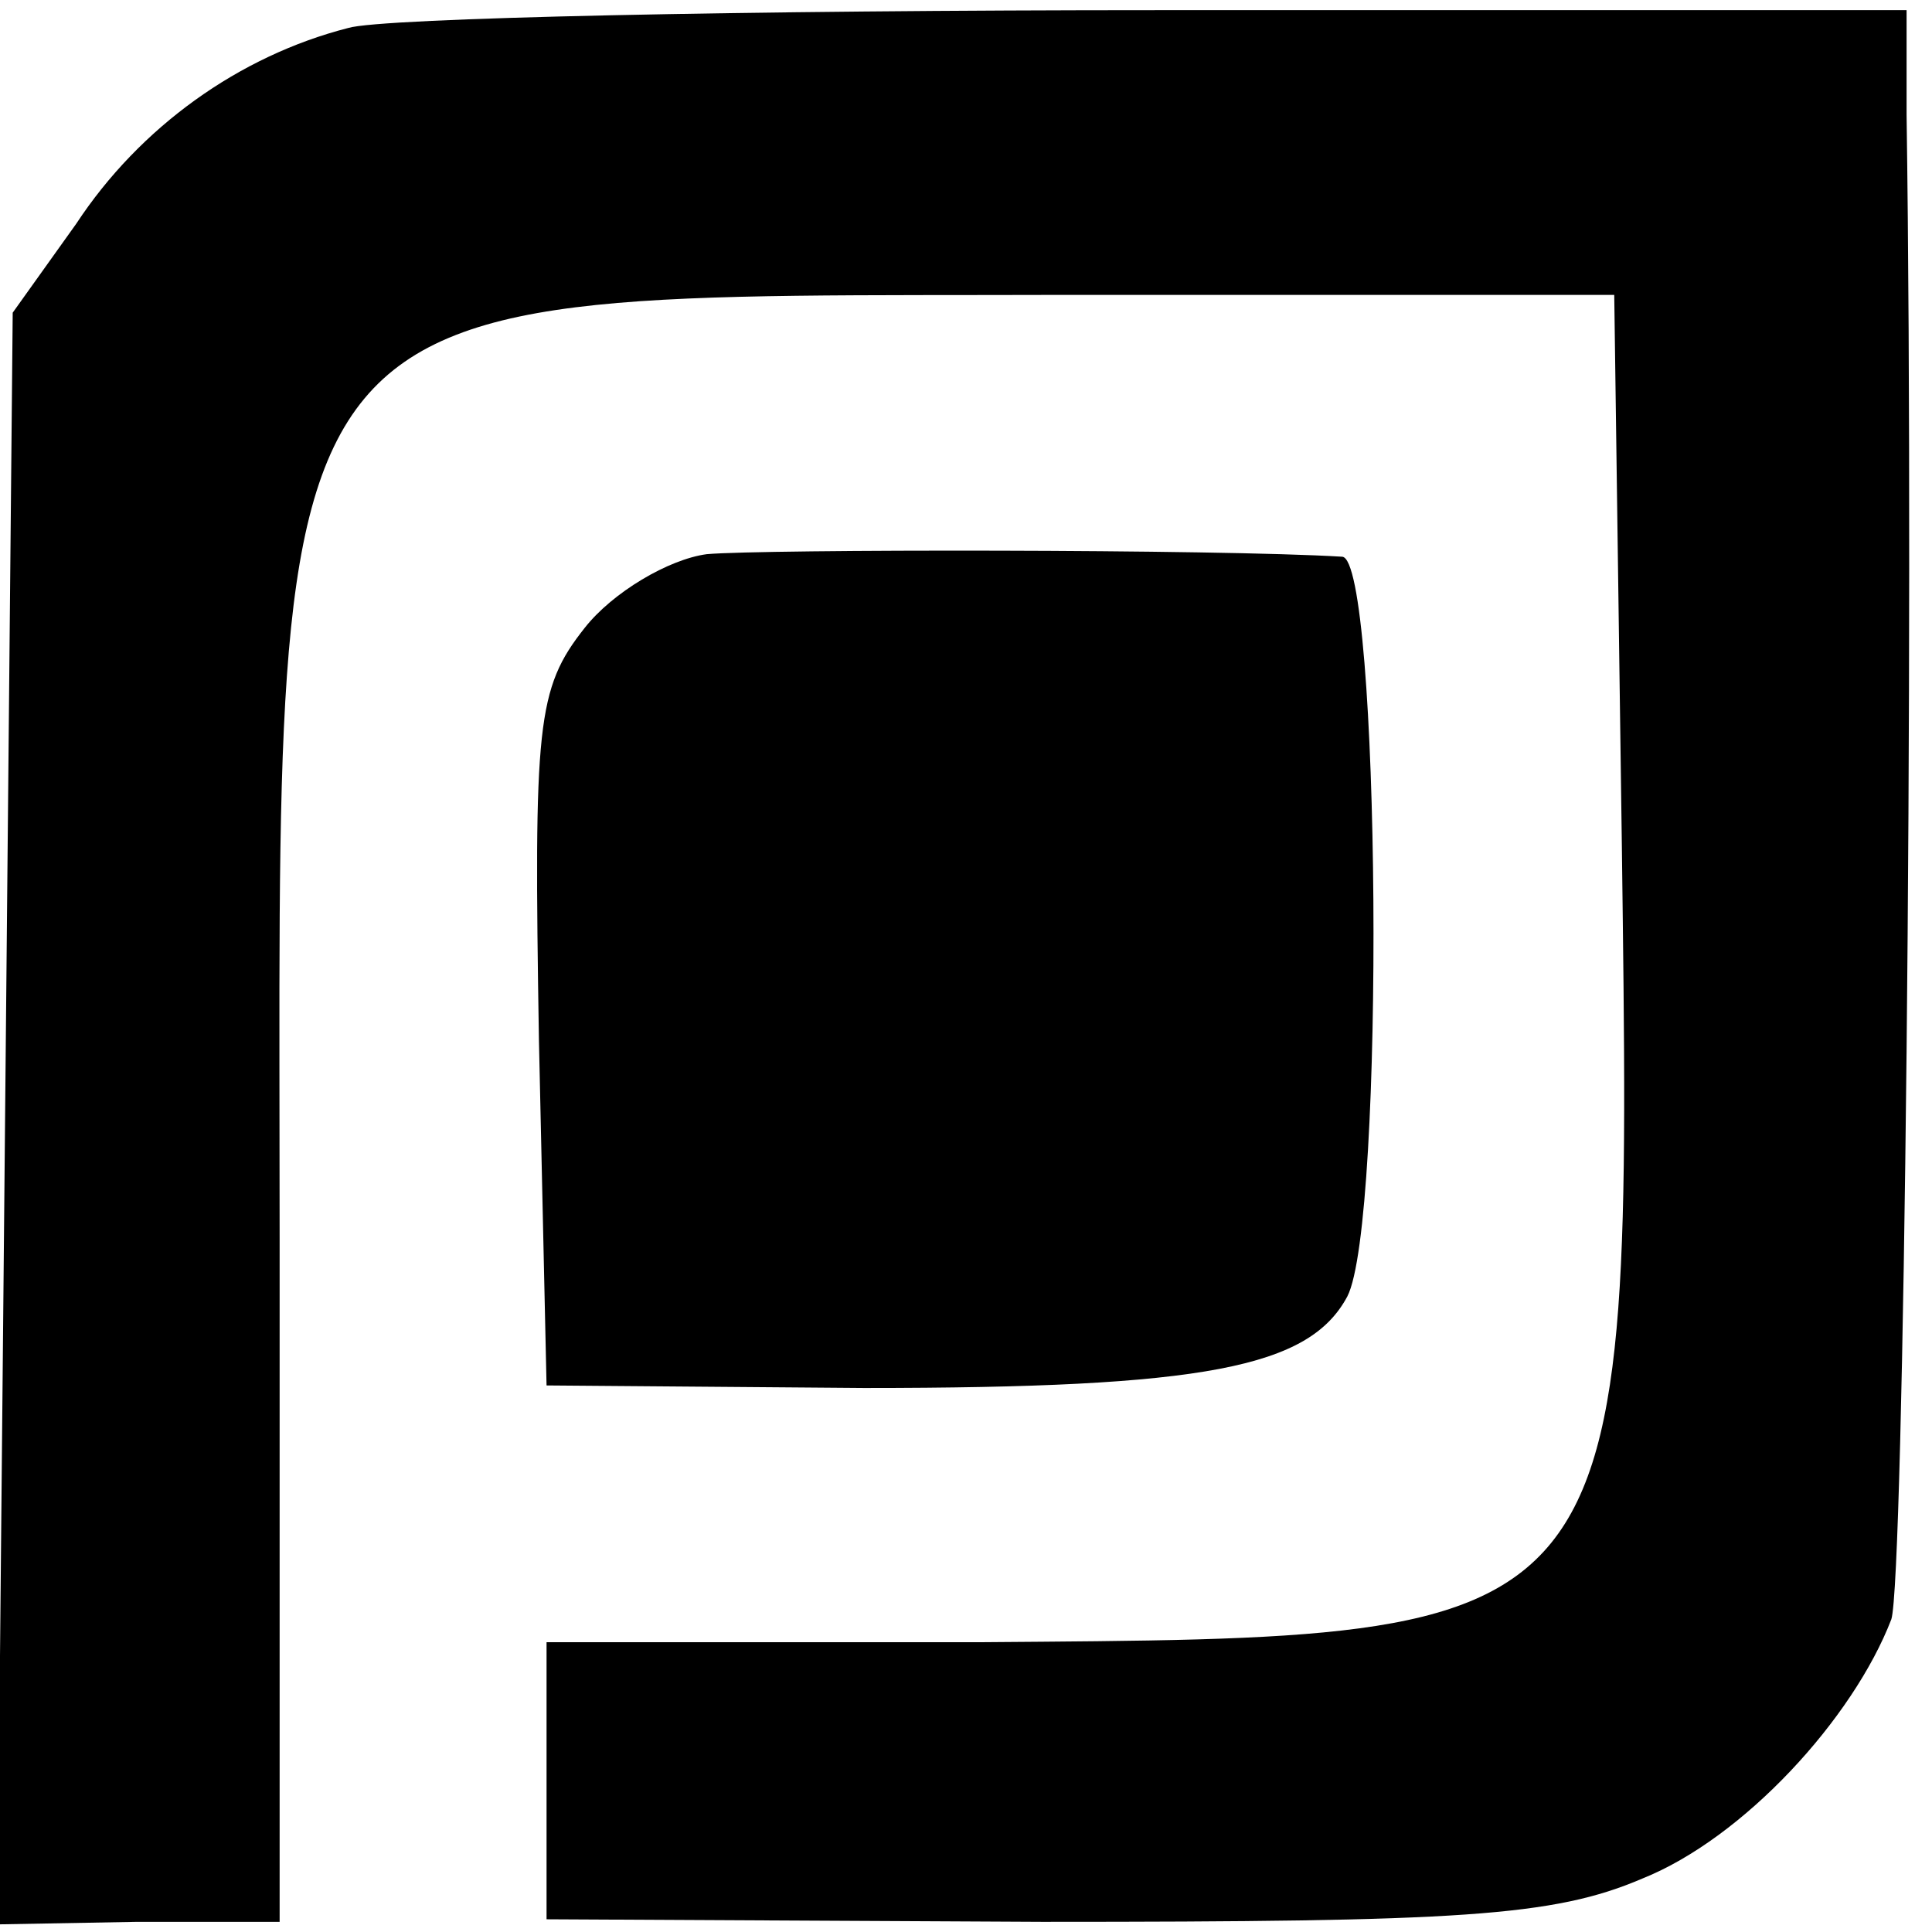
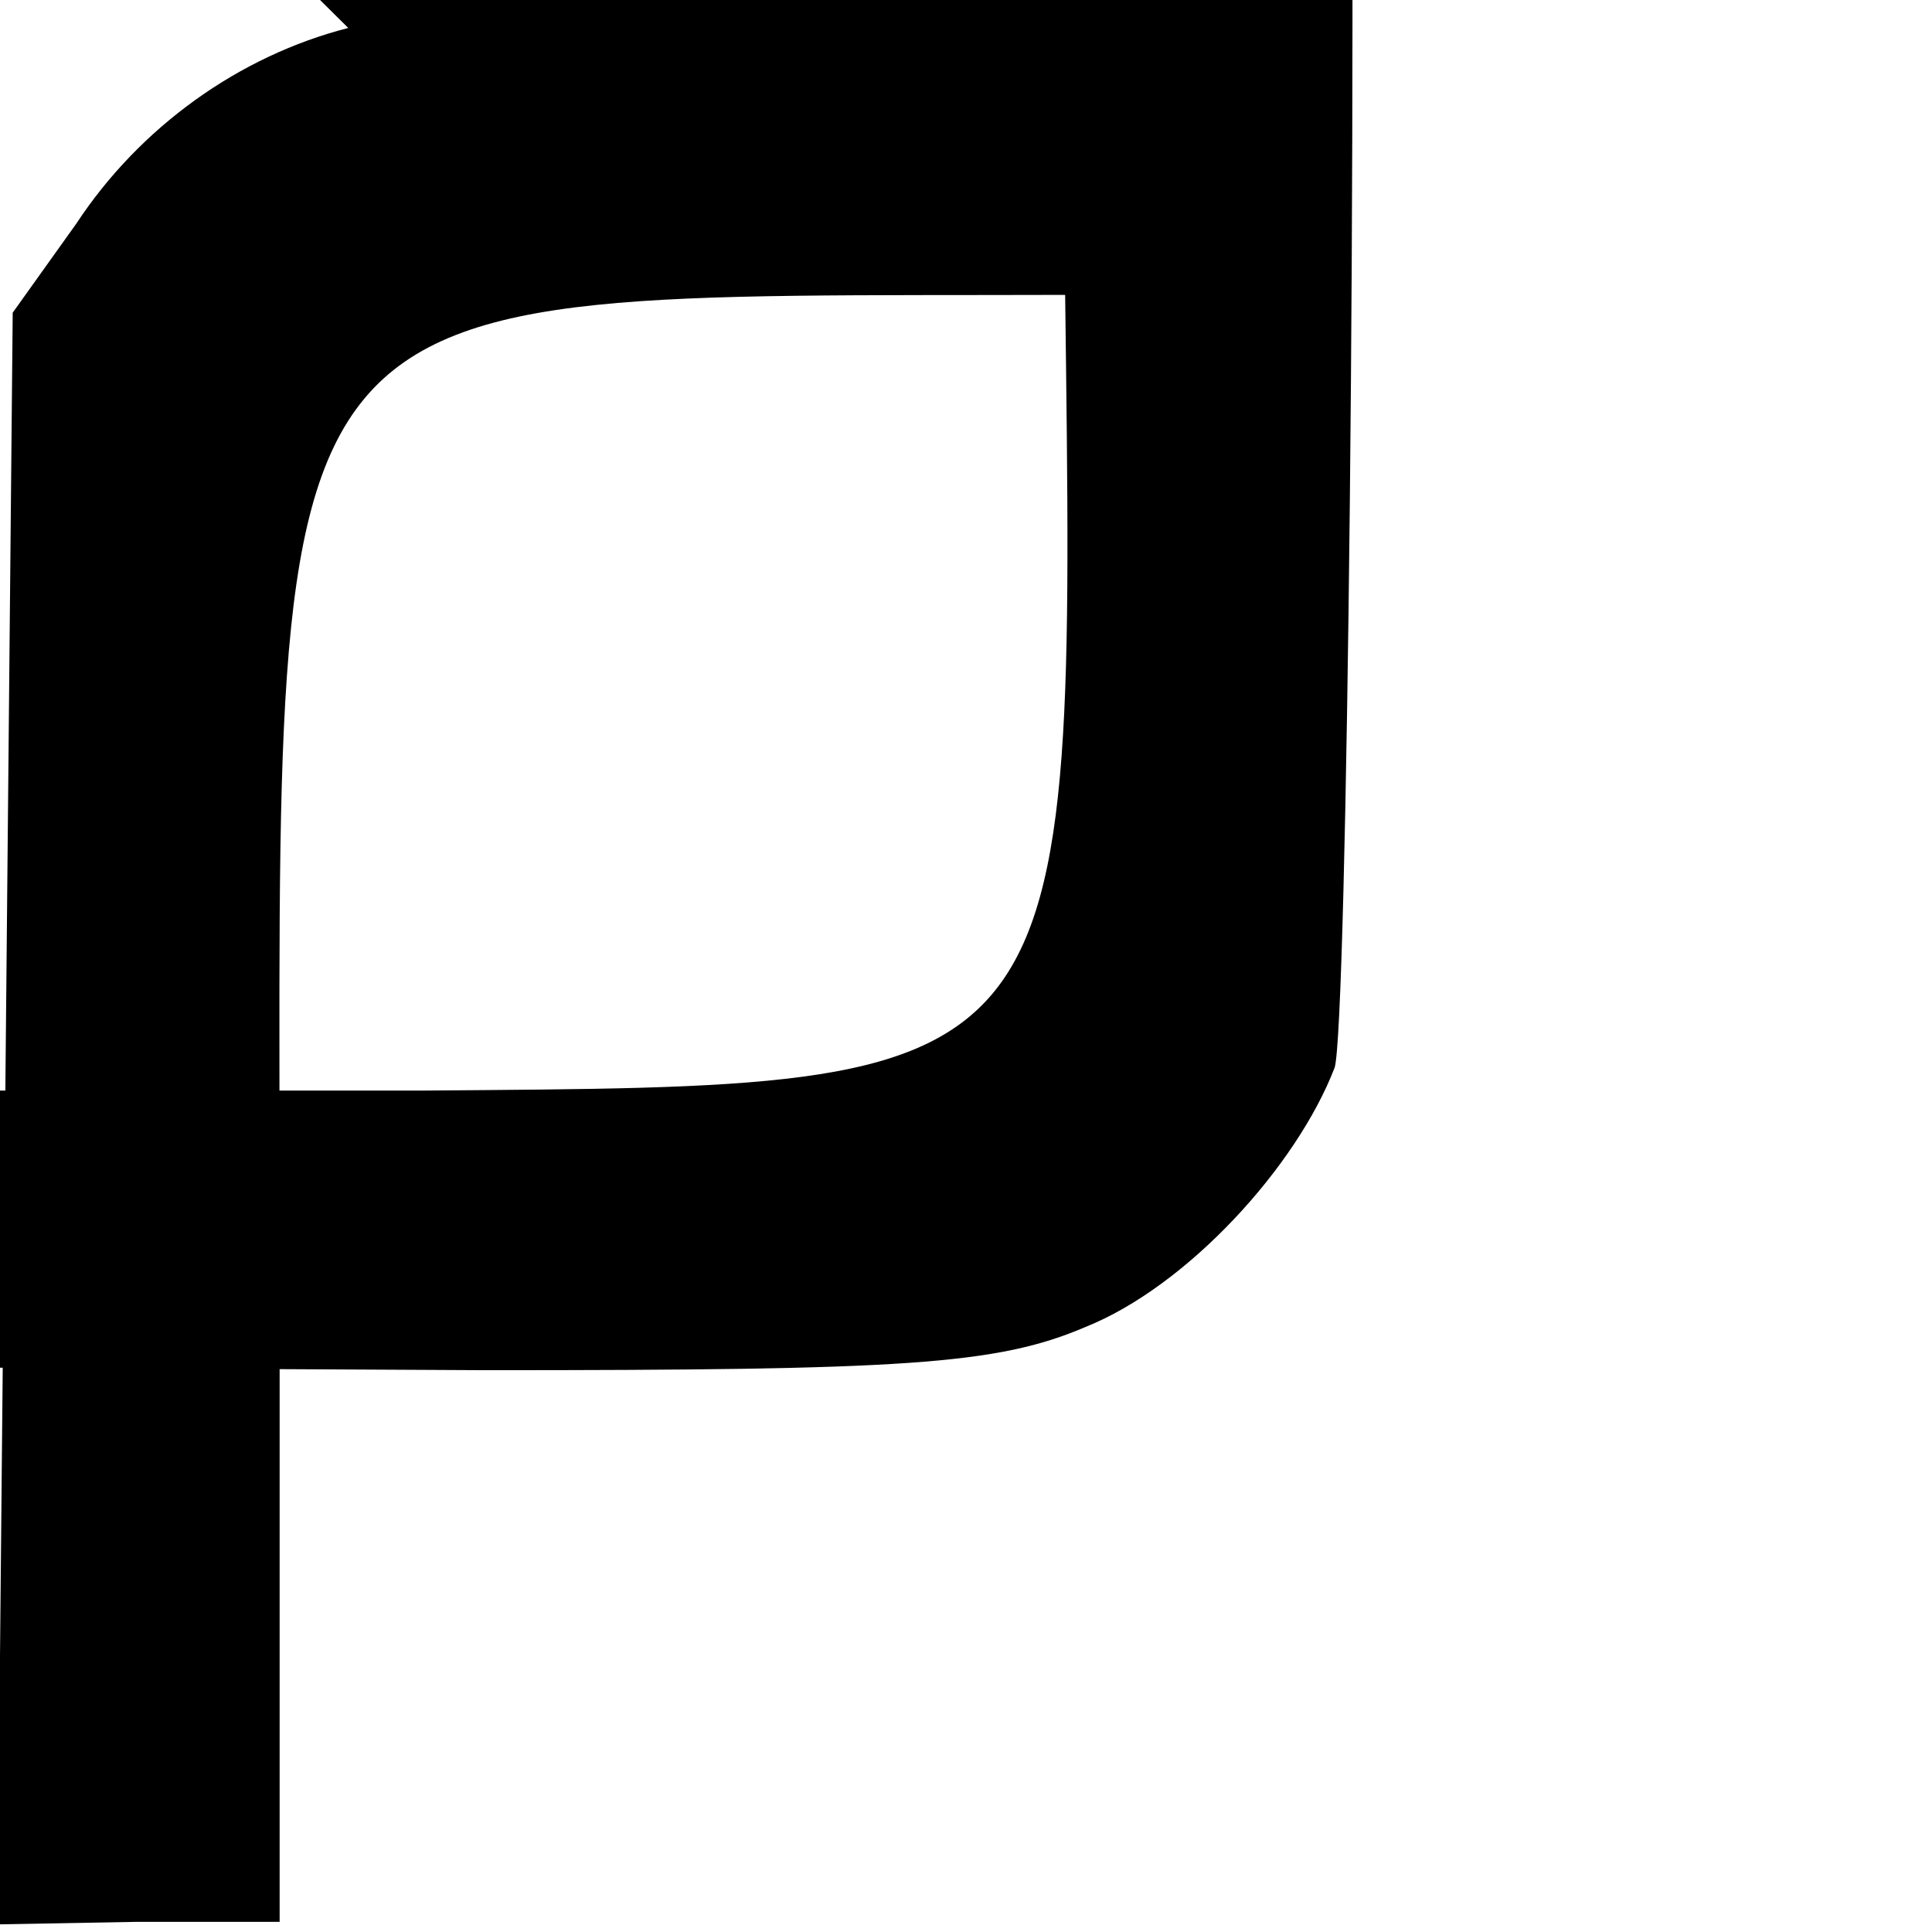
<svg xmlns="http://www.w3.org/2000/svg" version="1.0" width="76pt" height="76pt" viewBox="0 0 76 76" preserveAspectRatio="xMidYMid meet">
  <g transform="translate(0,76) scale(0.1,-0.1)" fill="#000000" stroke="none">
-     <path d="M137 749 c-43 -11 -82 -39 -107 -77 l-25 -35 -3 -317 -3 -317 55 1 56 0 0 269 c0 387 -14 370 309 371 l216 0 3 -217 c4 -315 6 -311 -252 -313 l-171 0 0 -55 0 -54 195 -1 c164 0 201 2 236 17 40 16 83 63 98 102 5 15 9 383 6 592 l0 41 -294 0 c-162 0 -306 -3 -319 -7z" />
-     <path d="M278 542 c-15 -2 -37 -15 -48 -29 -19 -24 -20 -38 -18 -162 l3 -136 125 -1 c134 0 175 8 190 36 15 29 13 290 -2 291 -49 3 -228 3 -250 1z" />
+     <path d="M137 749 c-43 -11 -82 -39 -107 -77 l-25 -35 -3 -317 -3 -317 55 1 56 0 0 269 c0 387 -14 370 309 371 c4 -315 6 -311 -252 -313 l-171 0 0 -55 0 -54 195 -1 c164 0 201 2 236 17 40 16 83 63 98 102 5 15 9 383 6 592 l0 41 -294 0 c-162 0 -306 -3 -319 -7z" />
  </g>
</svg>